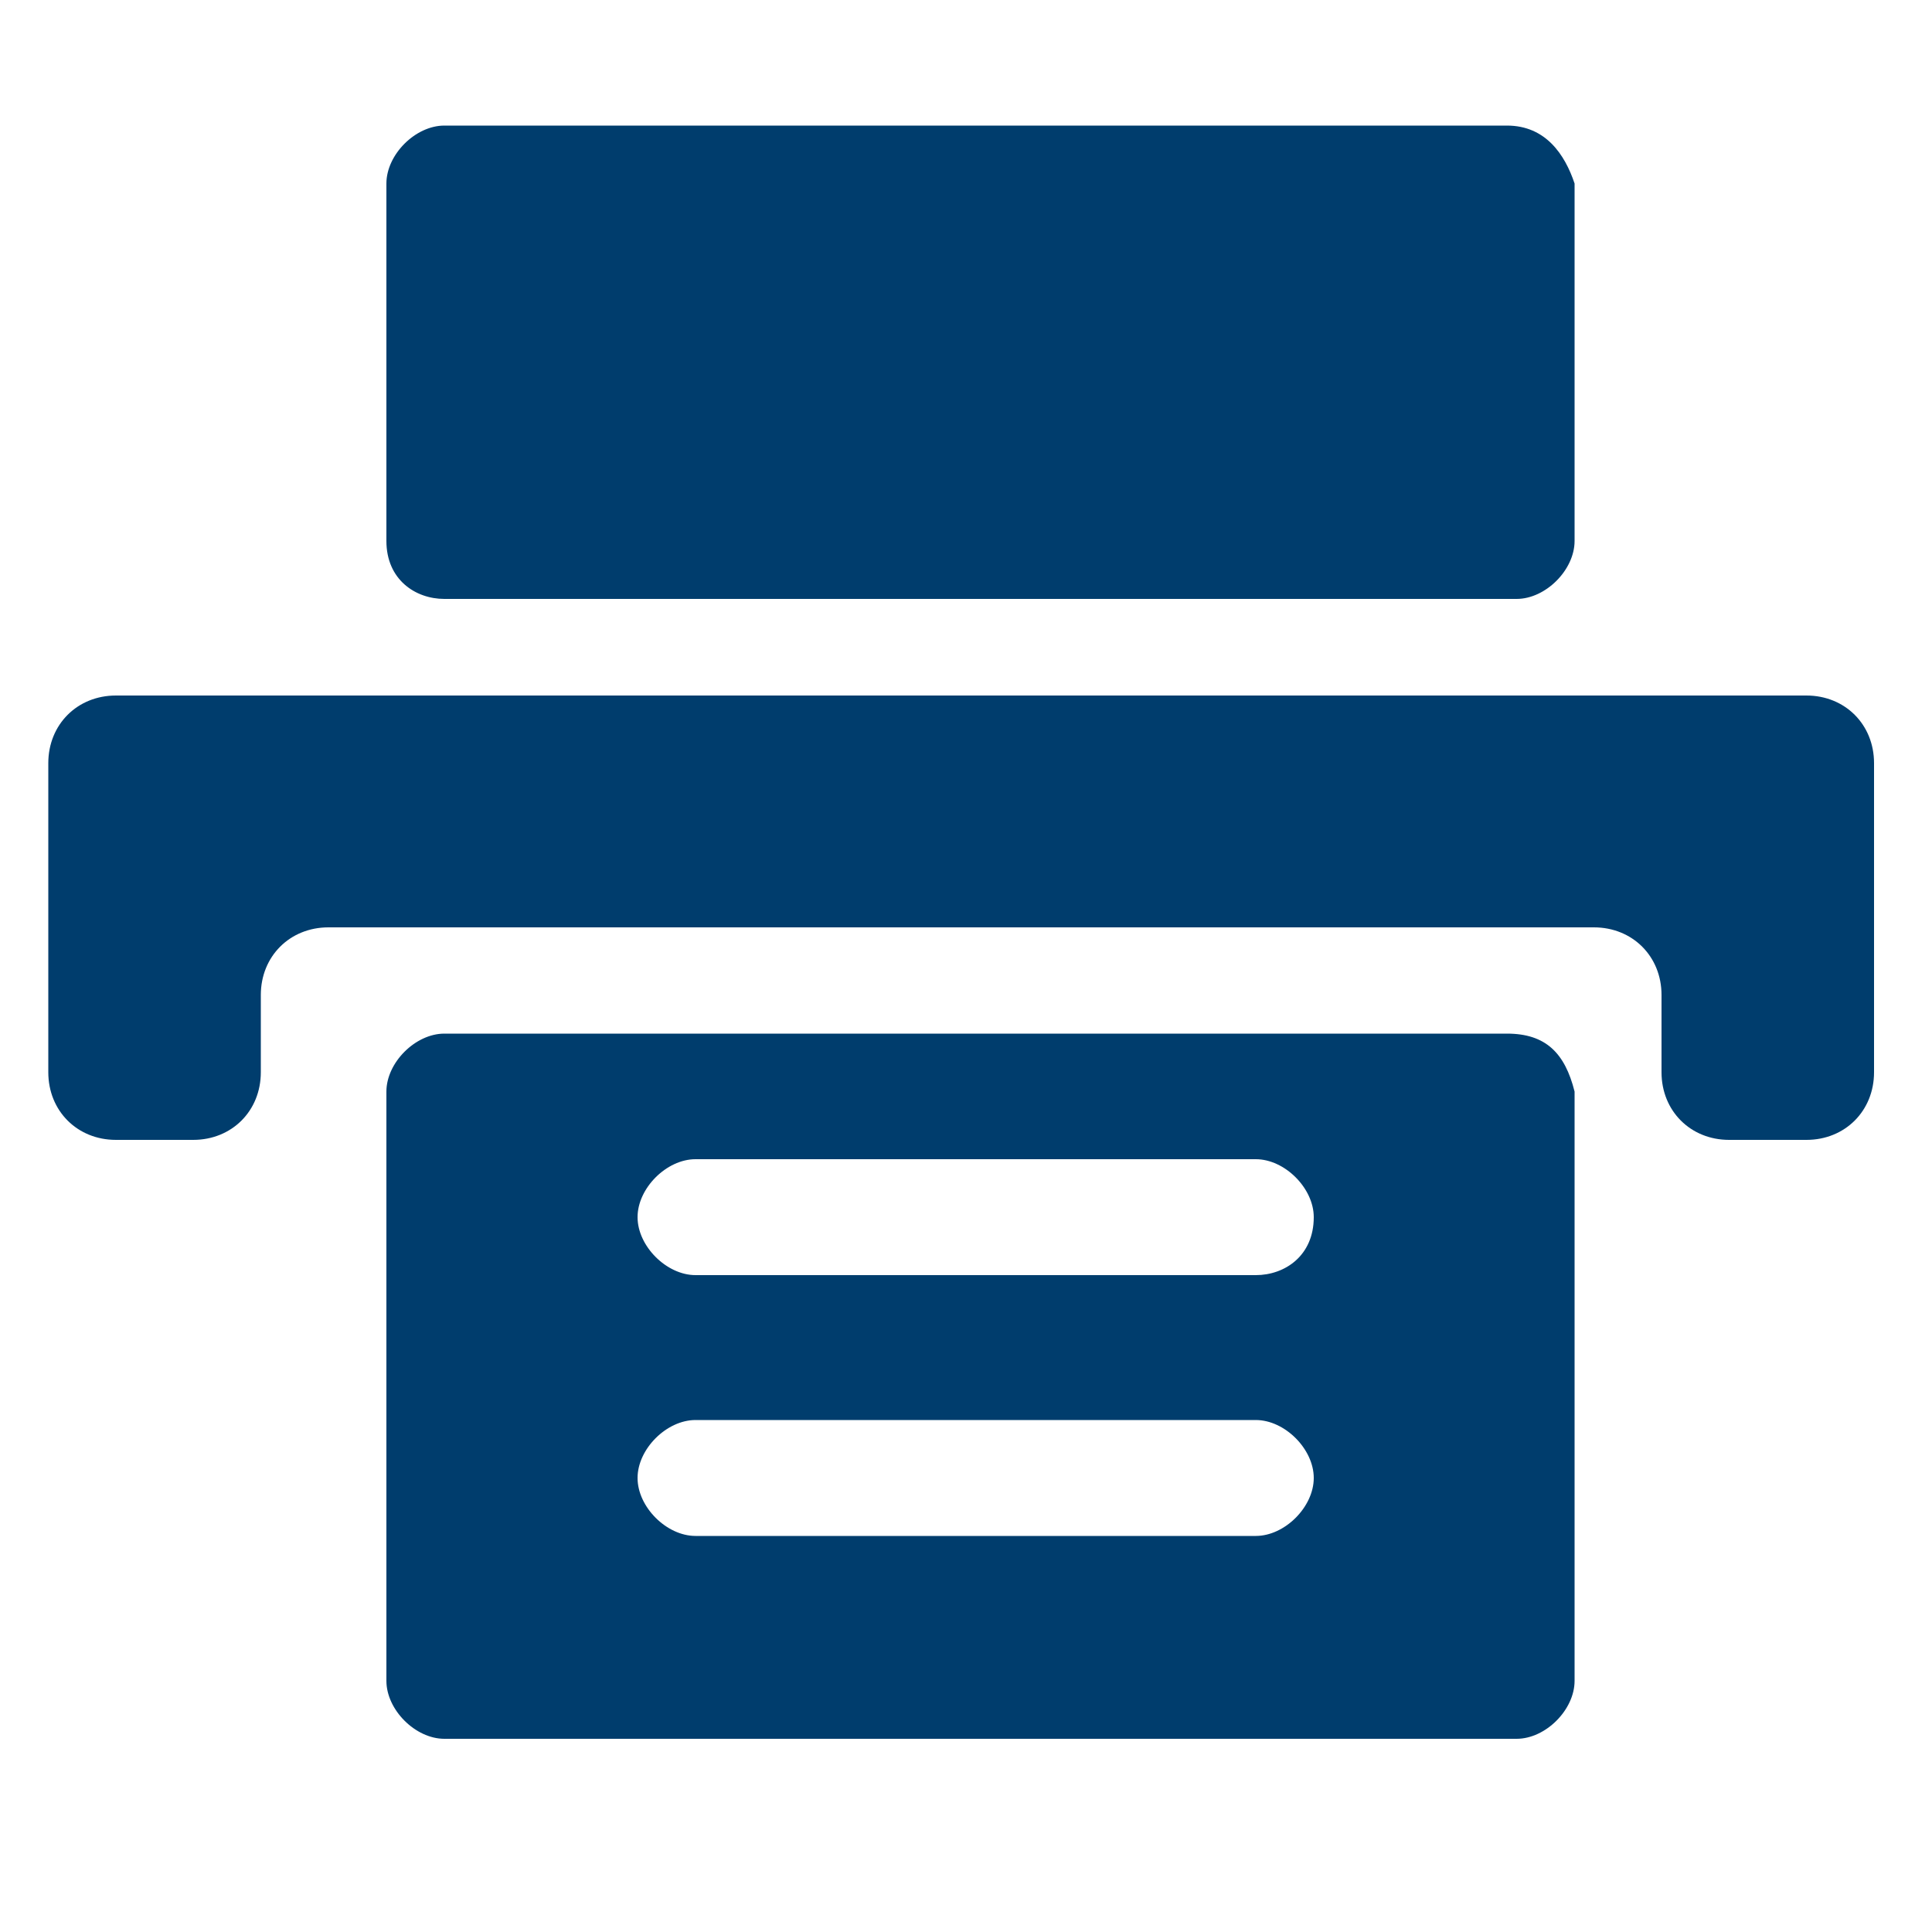
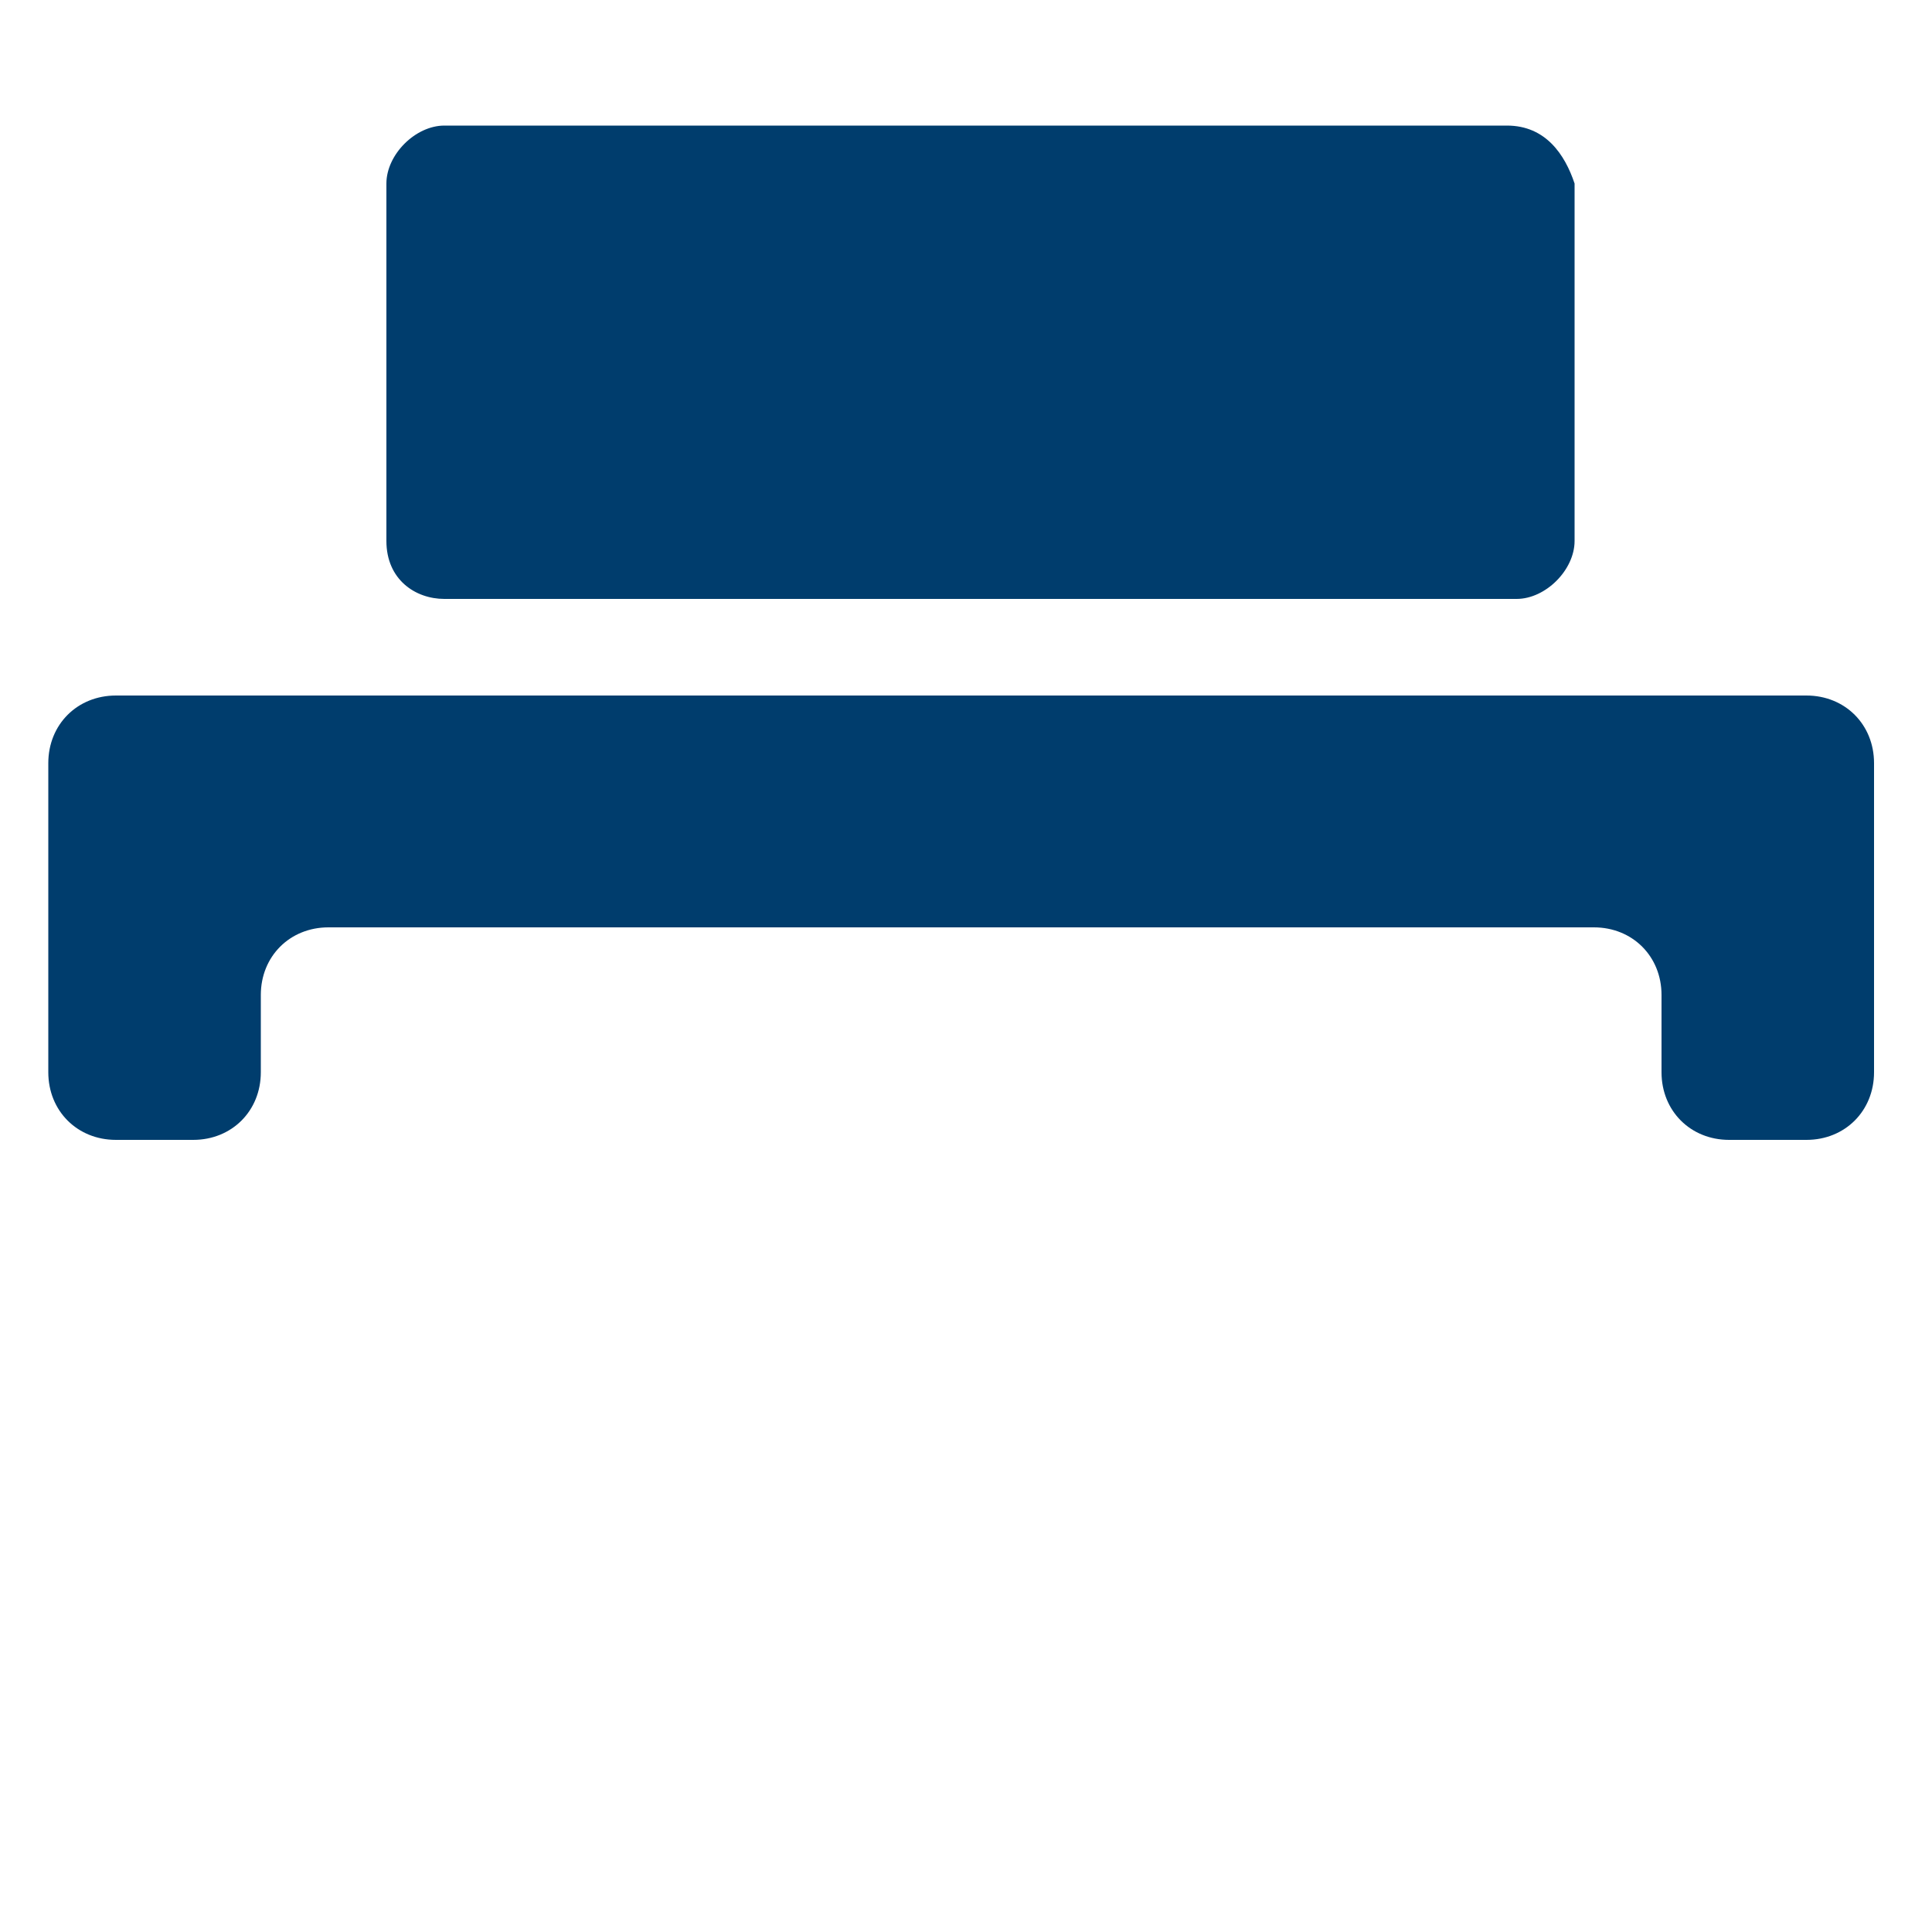
<svg xmlns="http://www.w3.org/2000/svg" version="1.1" id="レイヤー_1" x="0px" y="0px" viewBox="0 0 20 20" style="enable-background:new 0 0 20 20;" xml:space="preserve">
  <style type="text/css">
	.st0{fill:#003D6D;}
</style>
  <g>
-     <path class="st0" d="M15.6,10.7H4.6c-0.3,0-0.6,0.3-0.6,0.6v6.1c0,0.3,0.3,0.6,0.6,0.6h11.1c0.3,0,0.6-0.3,0.6-0.6v-6.1   C16.2,10.9,16,10.7,15.6,10.7z M13,15.9H7.2c-0.3,0-0.6-0.3-0.6-0.6c0-0.3,0.3-0.6,0.6-0.6H13c0.3,0,0.6,0.3,0.6,0.6   C13.6,15.6,13.3,15.9,13,15.9z M13,13.2H7.2c-0.3,0-0.6-0.3-0.6-0.6c0-0.3,0.3-0.6,0.6-0.6H13c0.3,0,0.6,0.3,0.6,0.6   C13.6,13,13.3,13.2,13,13.2z" />
-   </g>
+     </g>
  <g>
    <path class="st0" d="M15.6,1.3H4.6C4.3,1.3,4,1.6,4,1.9v3.7C4,6,4.3,6.2,4.6,6.2h11.1c0.3,0,0.6-0.3,0.6-0.6V1.9   C16.2,1.6,16,1.3,15.6,1.3z" />
  </g>
  <path class="st0" d="M1.2,7.2c-0.4,0-0.7,0.3-0.7,0.7v3.2c0,0.4,0.3,0.7,0.7,0.7H2c0.4,0,0.7-0.3,0.7-0.7v-0.8  c0-0.4,0.3-0.7,0.7-0.7h13.1c0.4,0,0.7,0.3,0.7,0.7v0.8c0,0.4,0.3,0.7,0.7,0.7h0.8c0.4,0,0.7-0.3,0.7-0.7V7.9c0-0.4-0.3-0.7-0.7-0.7  H1.2z" />
</svg>